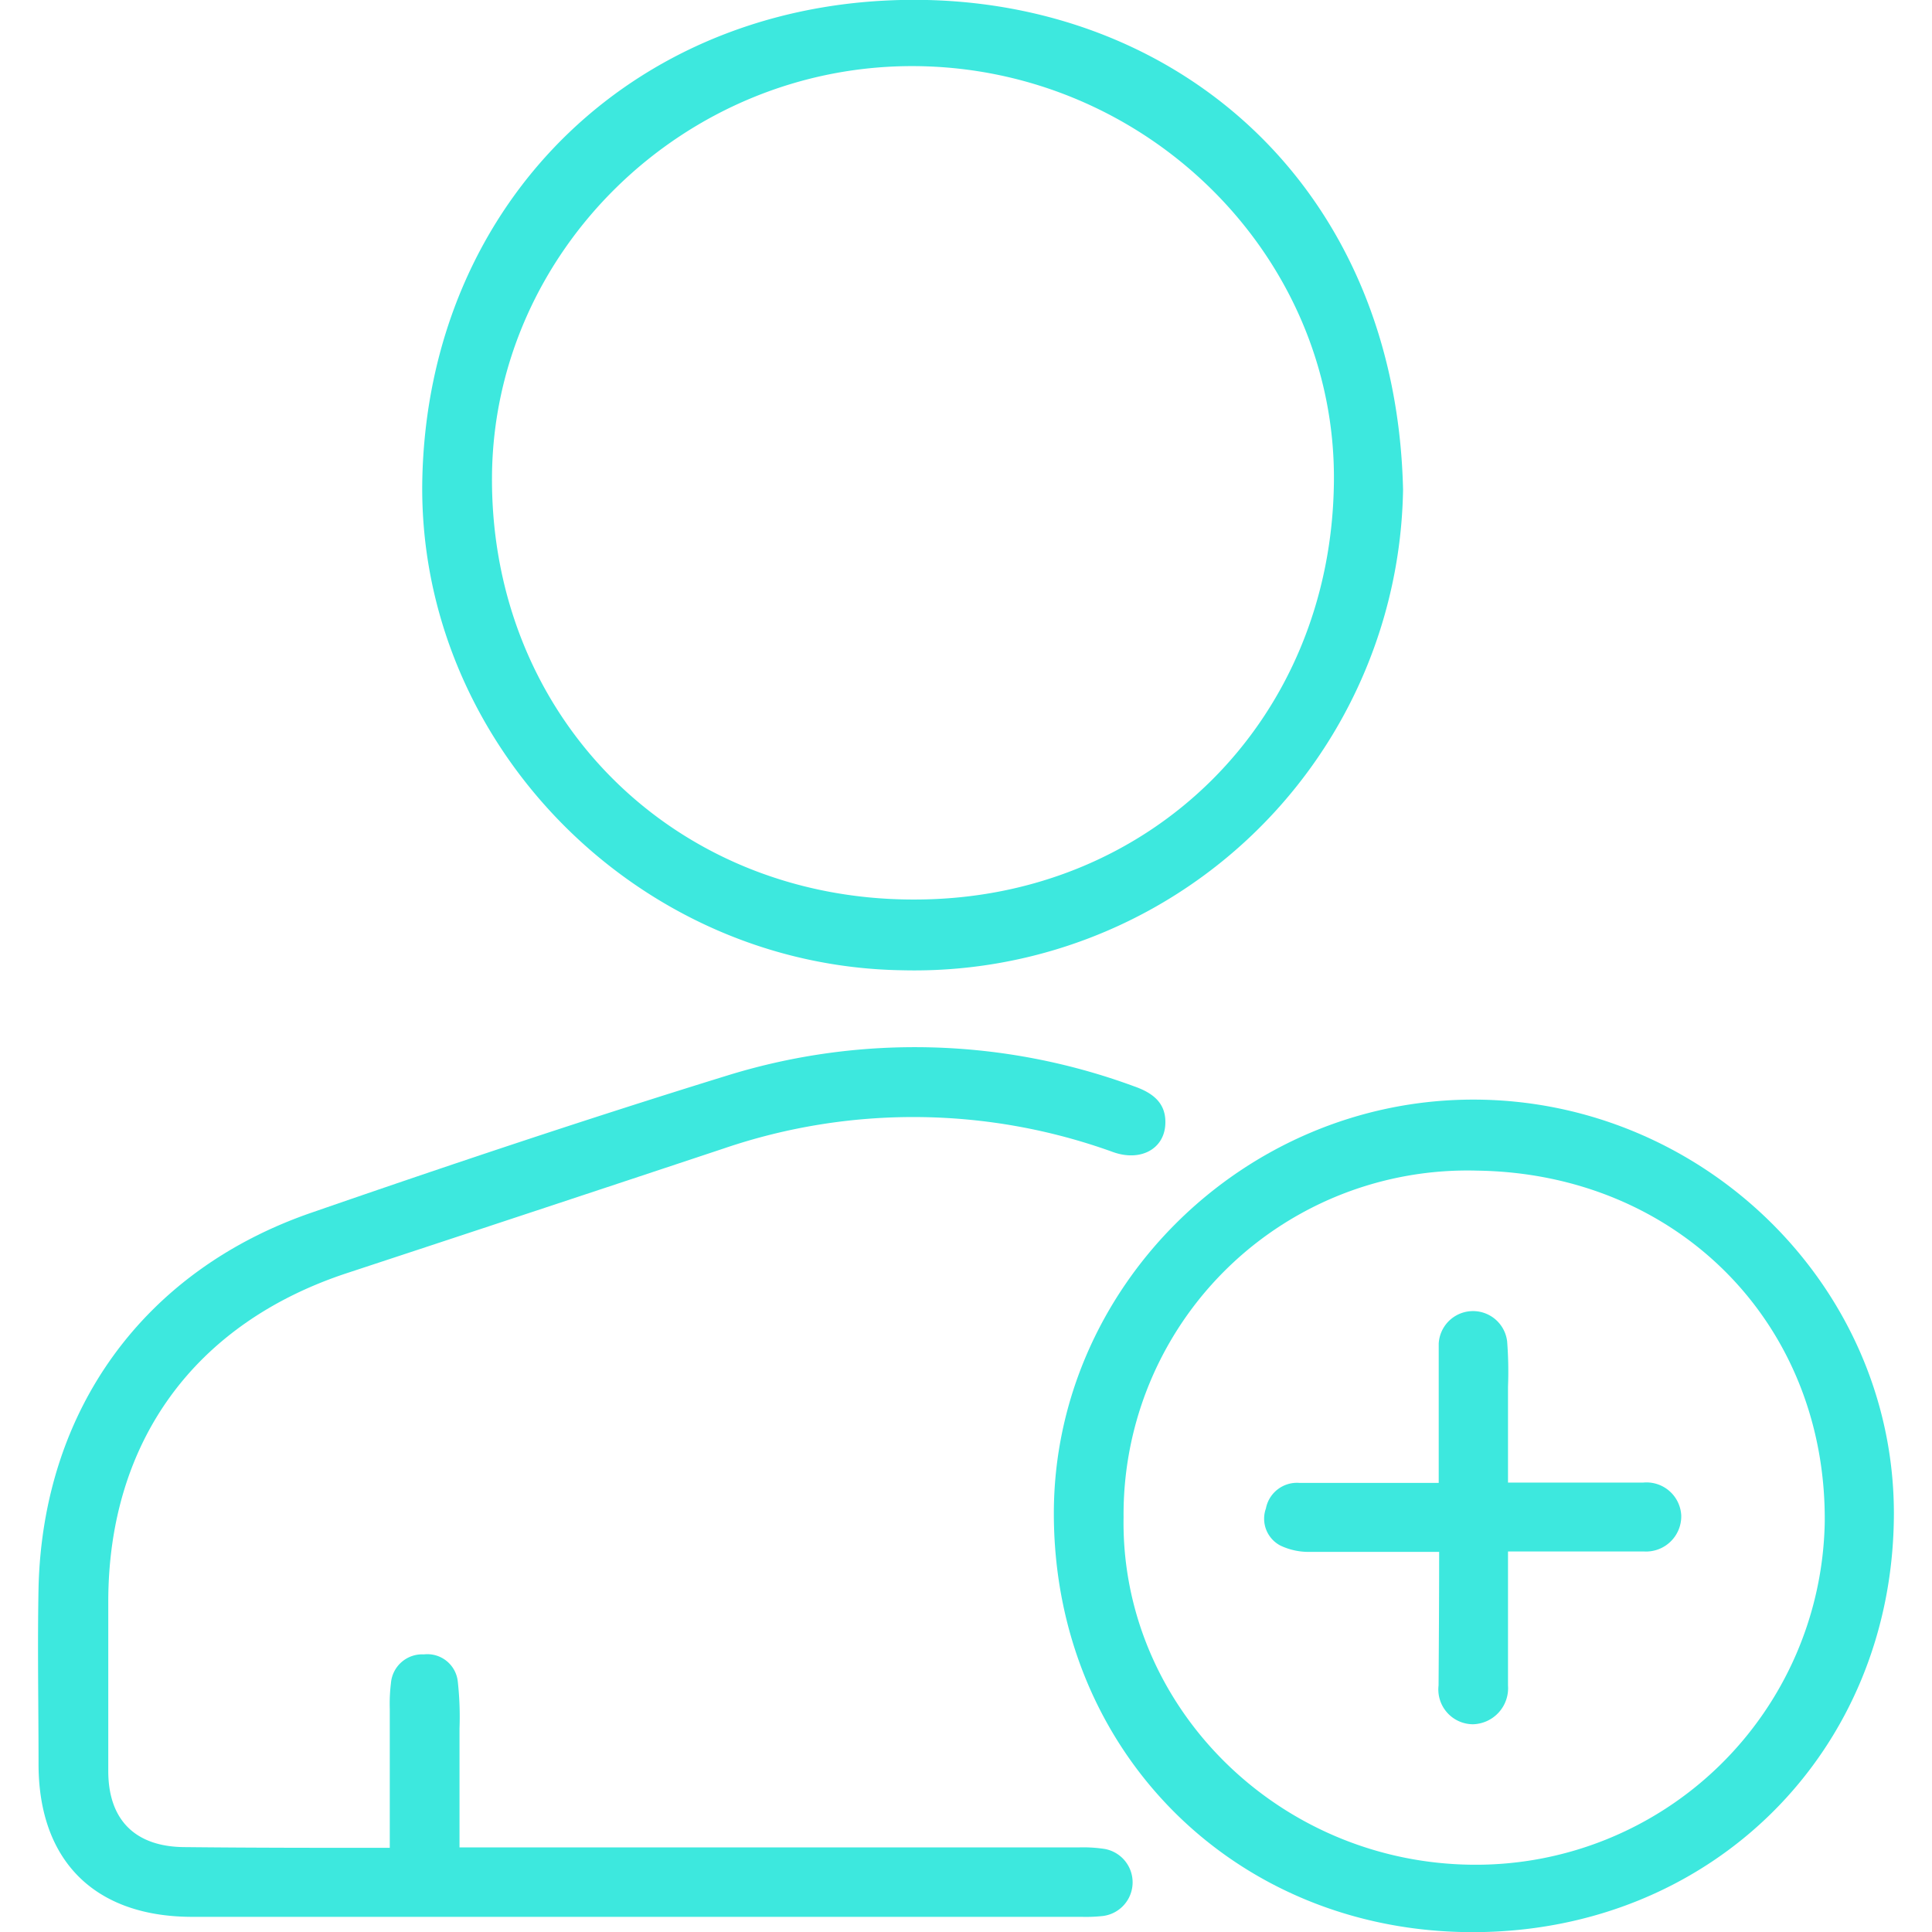
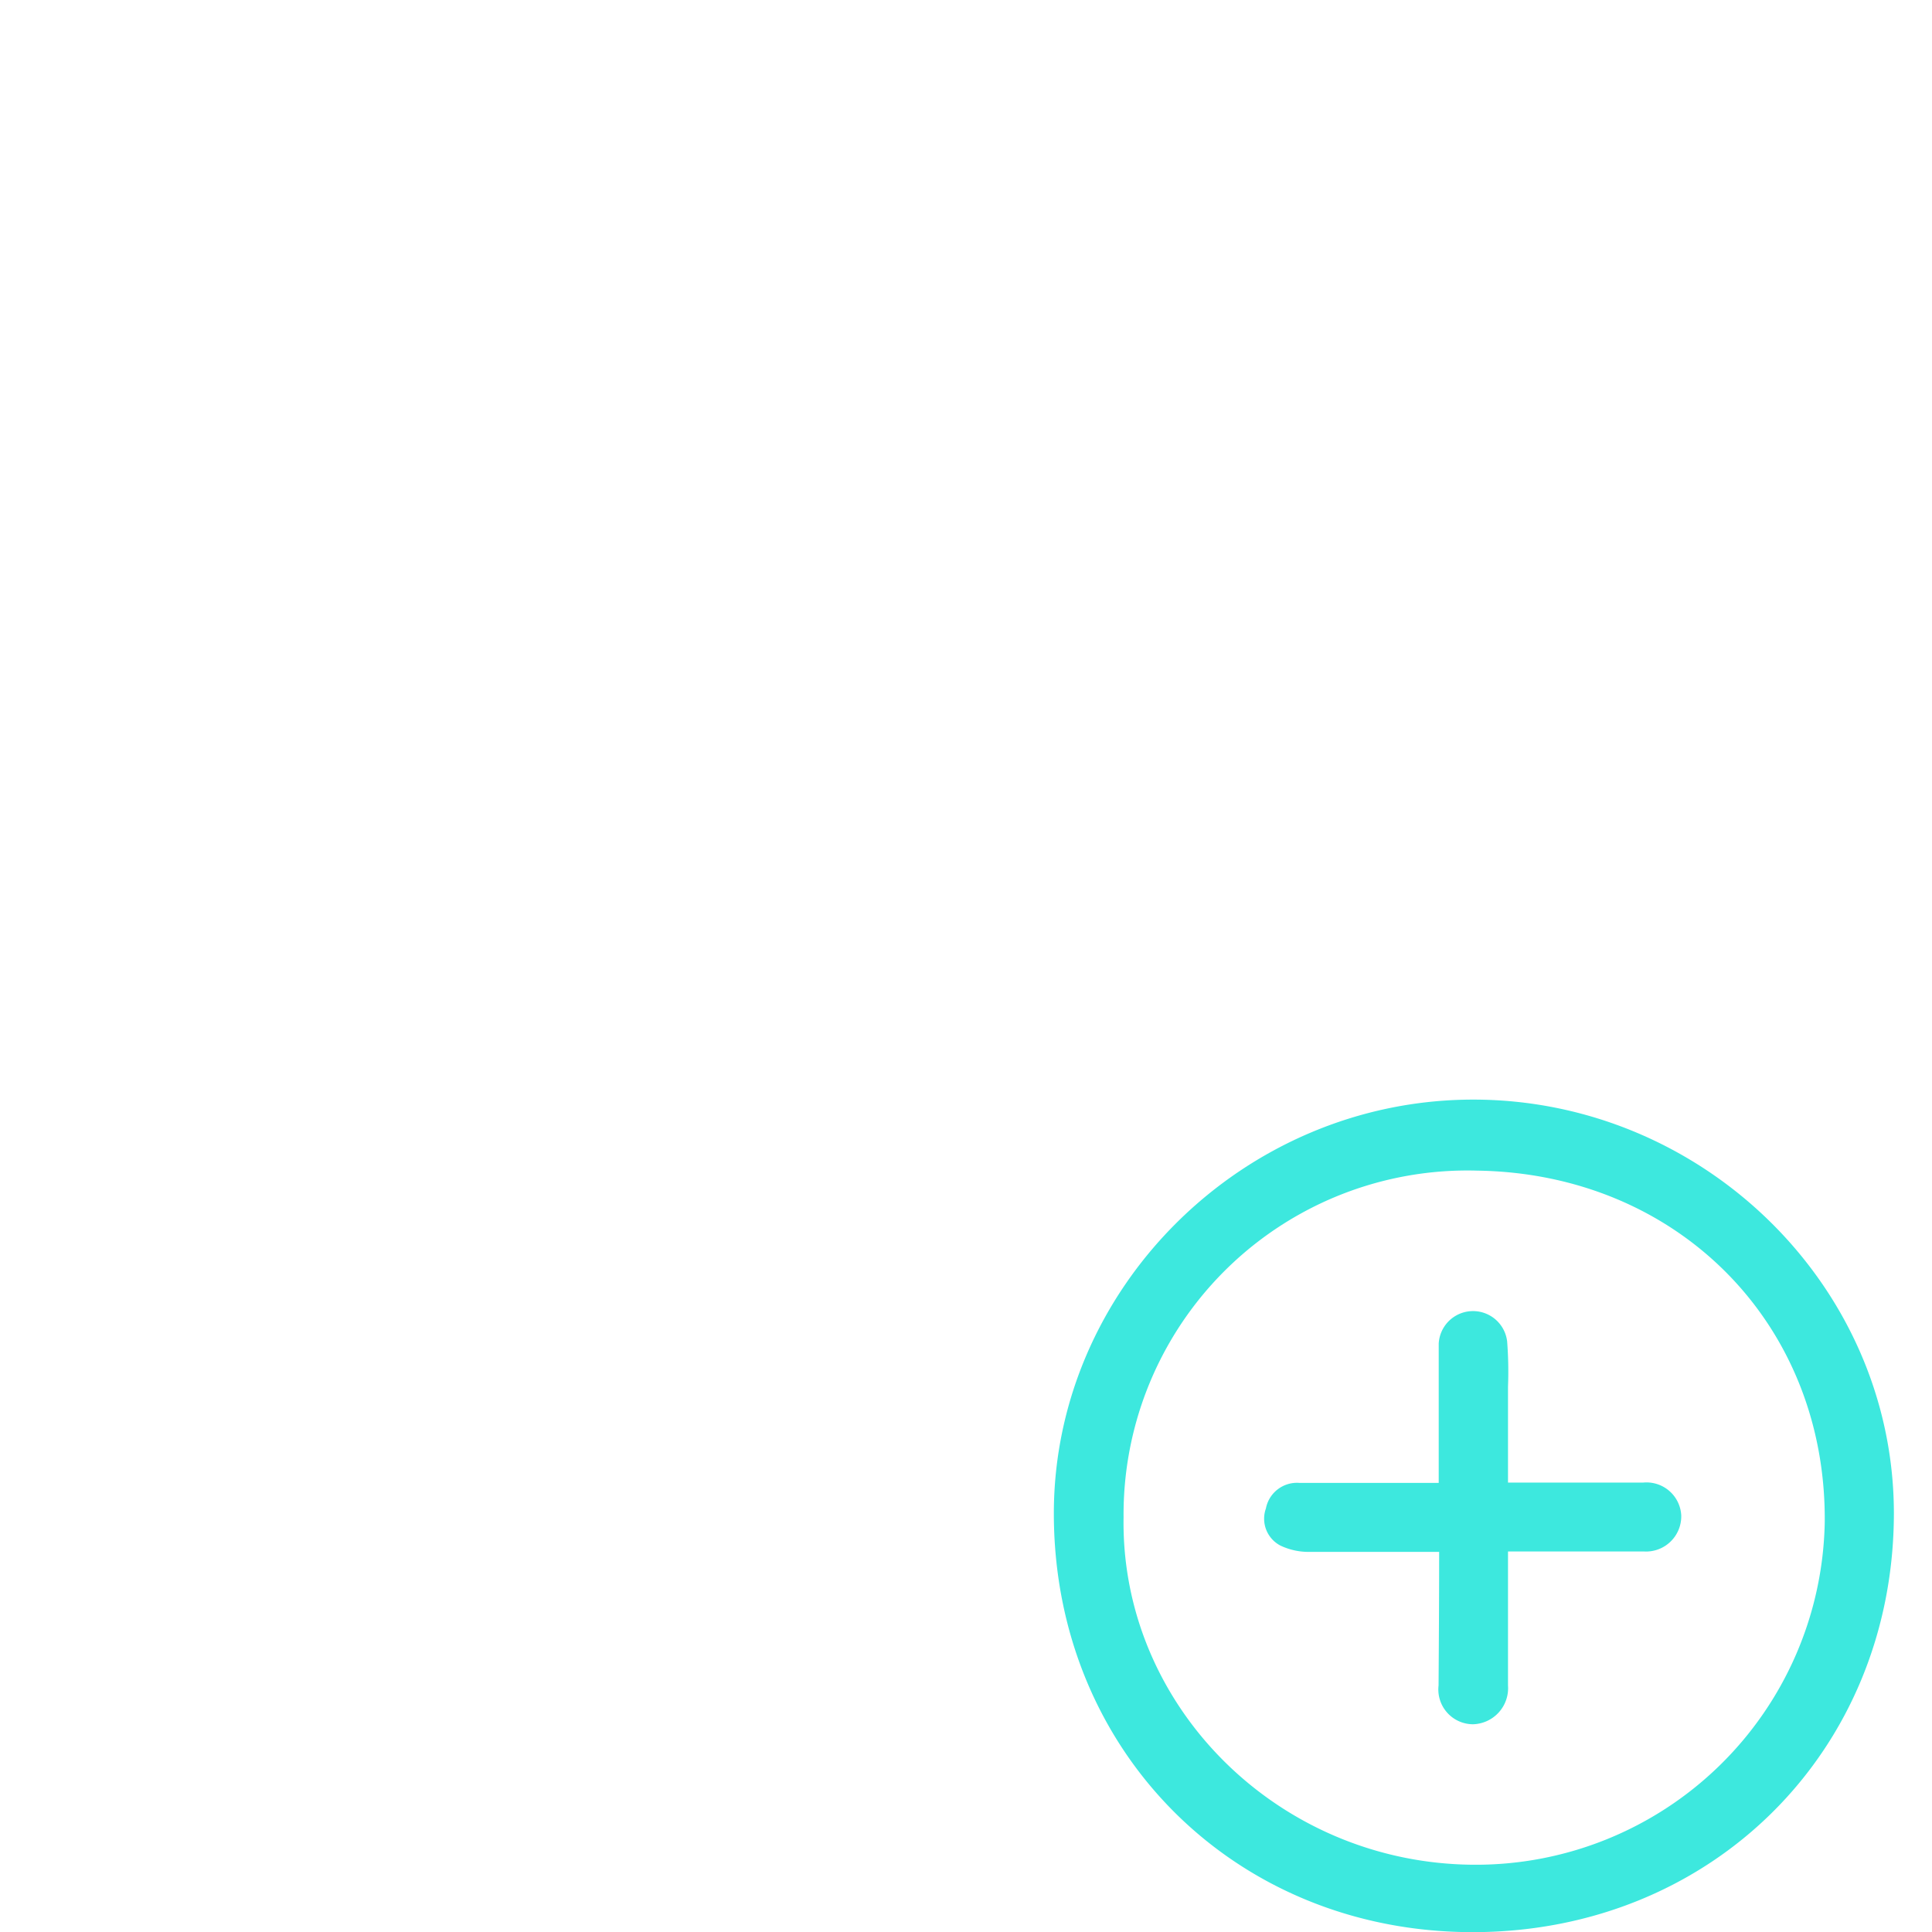
<svg xmlns="http://www.w3.org/2000/svg" id="Capa_1" data-name="Capa 1" viewBox="0 0 133.83 133.84">
  <defs>
    <style>.cls-1{fill:#3de8de;}</style>
  </defs>
  <title>equipos dedicados</title>
-   <path class="cls-1" d="M97.19,33.92a33.85,33.85,0,0,1-34.7,33.29C44.1,66.93,29,51.52,29.25,33.4,29.57,13.81,44.38-.45,64.23,0,82.13.43,96.72,13.33,97.19,33.92Zm-34,28.39c16.46.08,29.05-12.4,29.21-28.95.16-15.64-13-28.69-29.06-28.78C47.41,4.49,34.16,17.41,34.08,33.06,34,49.59,46.55,62.24,63.14,62.31Z" />
-   <path class="cls-1" d="M27,128v-9.62a11.73,11.73,0,0,1,.08-1.78,2.17,2.17,0,0,1,2.28-2,2.12,2.12,0,0,1,2.35,1.87,22.25,22.25,0,0,1,.12,3.27c0,2.68,0,5.36,0,8.23H74.74a9.84,9.84,0,0,1,1.8.11,2.35,2.35,0,0,1-.13,4.64,10.75,10.75,0,0,1-1.5.06H13.32c-6.75,0-10.64-3.87-10.65-10.56,0-4.08-.08-8.17,0-12.25.3-12.3,7.29-22,19-26,9.56-3.31,19.15-6.52,28.81-9.5a43.92,43.92,0,0,1,28.08.78c1.32.46,2.25,1.18,2.16,2.66-.1,1.7-1.73,2.56-3.6,1.9a40.68,40.68,0,0,0-27-.25q-13,4.32-26.09,8.63C13.48,91.67,7.53,99.85,7.5,110.88q0,5.91,0,11.8c0,3.41,1.89,5.26,5.31,5.27C17.48,128,22.14,128,27,128Z" />
  <path class="cls-1" d="M131.19,104.79c0,16.46-12.56,29-29.08,29.05S73,121.32,73,104.84c0-15.63,13.13-28.64,29-28.67S131.16,89,131.19,104.79ZM102,129.17a24.17,24.17,0,0,0,24.4-23.71c.13-13.74-10.17-24.17-24.07-24.37a23.82,23.82,0,0,0-24.5,24C77.61,118.16,88.52,129.05,102,129.17Z" />
  <path class="cls-1" d="M99.69,107.5c-3.15,0-6.06,0-9,0a4.55,4.55,0,0,1-2-.44,2.1,2.1,0,0,1-1-2.57A2.19,2.19,0,0,1,90,102.72c2.61,0,5.22,0,7.82,0h1.84V95.46c0-.8,0-1.6,0-2.39a2.38,2.38,0,0,1,4.74-.15,27.16,27.16,0,0,1,.06,3.13c0,2.13,0,4.27,0,6.65h2.73c2.21,0,4.41,0,6.62,0a2.41,2.41,0,0,1,2.65,2.27,2.44,2.44,0,0,1-2.6,2.5c-3.06,0-6.11,0-9.4,0v6.29c0,1,0,2,0,3a2.5,2.5,0,0,1-2.43,2.68,2.41,2.41,0,0,1-2.38-2.69C99.67,113.75,99.69,110.72,99.69,107.5Z" />
</svg>